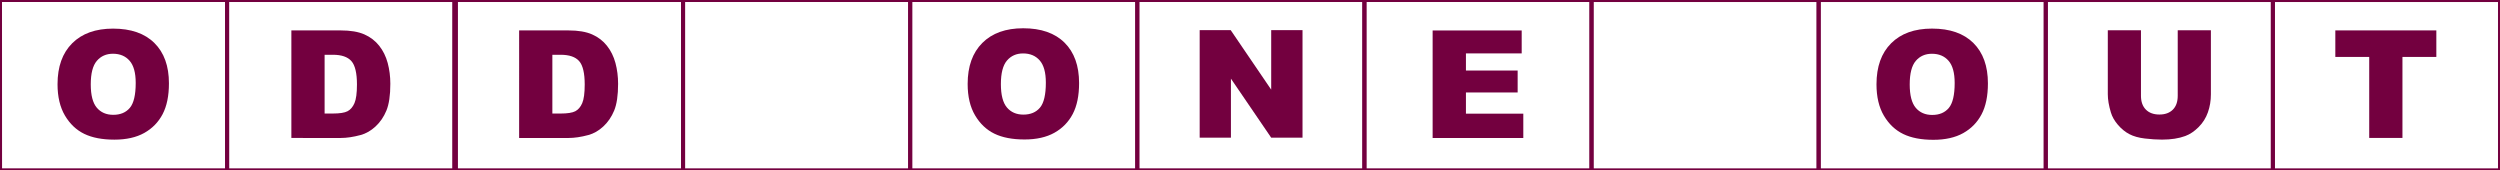
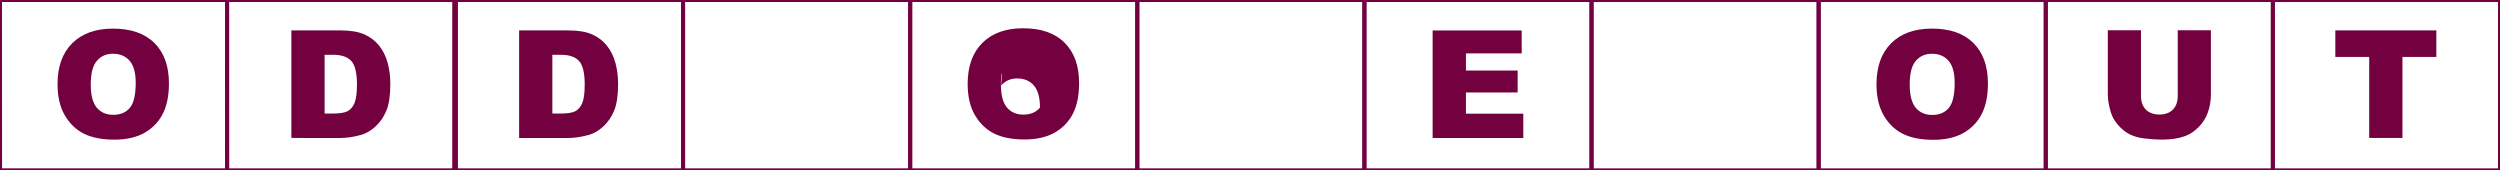
<svg xmlns="http://www.w3.org/2000/svg" version="1.1" id="Ebene_1" x="0px" y="0px" width="821.131px" height="55.957px" viewBox="0 0 821.131 55.957" enable-background="new 0 0 821.131 55.957" xml:space="preserve">
  <g id="Ebene_1_1_">
    <rect x="149.75" y="0.002" fill="none" stroke="#73003F" stroke-width="1.316" stroke-miterlimit="10" width="74.602" height="55.951" />
    <g>
      <polygon fill="none" stroke="#73003F" stroke-width="1.316" stroke-miterlimit="10" points="74.601,55.954 0.018,55.954     -0.001,0.002 74.582,0.002   " />
      <rect x="15.897" y="9.994" fill="none" width="42.612" height="40.15" />
      <g enable-background="new    ">
        <path fill="#73003F" d="M18.898,27.657c0-5.757,1.605-10.237,4.817-13.444C26.926,11.006,31.4,9.4,37.132,9.4     c5.877,0,10.405,1.576,13.585,4.729c3.181,3.149,4.771,7.563,4.771,13.24c0,4.122-0.694,7.501-2.083,10.141     c-1.39,2.638-3.396,4.688-6.021,6.158c-2.625,1.467-5.897,2.199-9.815,2.199c-3.982,0-7.278-0.633-9.889-1.898     c-2.608-1.269-4.727-3.271-6.348-6.016C19.708,35.211,18.898,31.779,18.898,27.657z M29.809,27.705     c0,3.562,0.663,6.118,1.987,7.674c1.324,1.557,3.127,2.334,5.407,2.334c2.345,0,4.159-0.763,5.444-2.285     c1.284-1.523,1.927-4.258,1.927-8.203c0-3.319-0.67-5.744-2.011-7.276c-1.342-1.53-3.16-2.297-5.456-2.297     c-2.2,0-3.967,0.778-5.3,2.333C30.476,21.541,29.809,24.113,29.809,27.705z" />
      </g>
    </g>
    <g>
      <rect x="74.595" y="0.002" fill="none" stroke="#73003F" stroke-width="1.316" stroke-miterlimit="10" width="74.603" height="55.951" />
      <rect x="81.856" y="9.982" fill="none" width="58.556" height="41.249" />
      <g enable-background="new    ">
        <path fill="#73003F" d="M95.701,9.99h16.217c3.195,0,5.777,0.436,7.745,1.303c1.969,0.865,3.595,2.111,4.88,3.732     c1.284,1.623,2.217,3.51,2.795,5.663s0.866,4.434,0.866,6.843c0,3.775-0.43,6.702-1.288,8.783     c-0.859,2.08-2.053,3.822-3.578,5.229c-1.526,1.405-3.165,2.342-4.916,2.807c-2.395,0.644-4.562,0.965-6.505,0.965H95.7     L95.701,9.99L95.701,9.99z M106.617,17.989v19.3h2.675c2.28,0,3.902-0.252,4.866-0.759c0.964-0.506,1.72-1.39,2.266-2.649     c0.546-1.262,0.818-3.306,0.818-6.131c0-3.742-0.61-6.306-1.831-7.688c-1.221-1.381-3.244-2.072-6.071-2.072L106.617,17.989     L106.617,17.989z" />
      </g>
    </g>
    <rect x="143.835" y="9.984" fill="none" width="84.215" height="41.249" />
    <g enable-background="new    ">
      <path fill="#73003F" d="M170.51,9.992h16.215c3.196,0,5.779,0.436,7.747,1.303c1.968,0.866,3.595,2.111,4.879,3.732    c1.285,1.624,2.218,3.51,2.796,5.663c0.577,2.153,0.867,4.435,0.867,6.843c0,3.773-0.43,6.702-1.29,8.783    c-0.858,2.08-2.052,3.822-3.577,5.229c-1.526,1.406-3.165,2.342-4.916,2.807c-2.395,0.644-4.562,0.965-6.507,0.965h-16.215    L170.51,9.992L170.51,9.992z M181.424,17.992v19.301h2.675c2.281,0,3.903-0.254,4.867-0.761c0.964-0.505,1.719-1.39,2.266-2.649    c0.546-1.262,0.818-3.306,0.818-6.131c0-3.742-0.61-6.306-1.832-7.688c-1.222-1.381-3.244-2.072-6.071-2.072H181.424    L181.424,17.992z" />
    </g>
    <rect x="224.357" fill="none" stroke="#73003F" stroke-width="1.316" stroke-miterlimit="10" width="74.603" height="55.951" />
    <g>
      <rect x="298.948" fill="none" stroke="#73003F" stroke-width="1.316" stroke-miterlimit="10" width="74.603" height="55.951" />
      <rect x="314.829" y="9.879" fill="none" width="42.624" height="40.217" />
      <g enable-background="new    ">
-         <path fill="#73003F" d="M317.828,27.572c0-5.768,1.605-10.256,4.819-13.469c3.213-3.213,7.687-4.819,13.42-4.819     c5.88,0,10.408,1.578,13.59,4.733c3.181,3.158,4.771,7.578,4.771,13.265c0,4.128-0.694,7.515-2.084,10.156     c-1.391,2.644-3.396,4.698-6.023,6.168c-2.626,1.47-5.898,2.204-9.817,2.204c-3.984,0-7.281-0.635-9.892-1.903     c-2.609-1.269-4.728-3.276-6.35-6.022C318.638,35.139,317.828,31.701,317.828,27.572z M328.743,27.62     c0,3.565,0.662,6.128,1.988,7.688c1.324,1.559,3.128,2.336,5.408,2.336c2.346,0,4.16-0.762,5.445-2.288     c1.284-1.525,1.928-4.265,1.928-8.216c0-3.325-0.671-5.754-2.012-7.289c-1.342-1.534-3.16-2.301-5.457-2.301     c-2.201,0-3.969,0.778-5.302,2.338C329.41,21.445,328.743,24.022,328.743,27.62z" />
+         <path fill="#73003F" d="M317.828,27.572c0-5.768,1.605-10.256,4.819-13.469c3.213-3.213,7.687-4.819,13.42-4.819     c5.88,0,10.408,1.578,13.59,4.733c3.181,3.158,4.771,7.578,4.771,13.265c0,4.128-0.694,7.515-2.084,10.156     c-1.391,2.644-3.396,4.698-6.023,6.168c-2.626,1.47-5.898,2.204-9.817,2.204c-3.984,0-7.281-0.635-9.892-1.903     c-2.609-1.269-4.728-3.276-6.35-6.022C318.638,35.139,317.828,31.701,317.828,27.572z M328.743,27.62     c0,3.565,0.662,6.128,1.988,7.688c1.324,1.559,3.128,2.336,5.408,2.336c2.346,0,4.16-0.762,5.445-2.288     c0-3.325-0.671-5.754-2.012-7.289c-1.342-1.534-3.16-2.301-5.457-2.301     c-2.201,0-3.969,0.778-5.302,2.338C329.41,21.445,328.743,24.022,328.743,27.62z" />
      </g>
    </g>
    <g>
      <rect x="373.543" fill="none" stroke="#73003F" stroke-width="1.316" stroke-miterlimit="10" width="74.602" height="55.951" />
      <rect x="387.186" y="9.895" fill="none" width="47.438" height="50.187" />
      <g enable-background="new    ">
-         <path fill="#73003F" d="M394.038,9.902h10.192l13.299,19.542V9.902h10.287v35.322H417.53l-13.228-19.396v19.396h-10.265     L394.038,9.902L394.038,9.902z" />
-       </g>
+         </g>
    </g>
    <g>
      <rect x="448.139" fill="none" stroke="#73003F" stroke-width="1.316" stroke-miterlimit="10" width="74.604" height="55.951" />
      <rect x="460.03" y="9.992" fill="none" width="49.496" height="52.25" />
      <g enable-background="new    ">
        <path fill="#73003F" d="M470.552,10.002h29.252v7.541h-18.312v5.613h16.984v7.204h-16.984v6.963h18.842v8h-29.781V10.002     L470.552,10.002z" />
      </g>
    </g>
    <rect x="522.733" y="0.008" fill="none" stroke="#73003F" stroke-width="1.316" stroke-miterlimit="10" width="74.604" height="55.951" />
    <g>
      <rect x="597.335" y="0.008" fill="none" stroke="#73003F" stroke-width="1.316" stroke-miterlimit="10" width="74.604" height="55.951" />
      <rect x="613.339" y="9.984" fill="none" width="42.621" height="40.217" />
      <g enable-background="new    ">
        <path fill="#73003F" d="M616.337,27.678c0-5.768,1.604-10.256,4.818-13.469c3.213-3.213,7.686-4.818,13.42-4.818     c5.879,0,10.408,1.578,13.59,4.734s4.771,7.577,4.771,13.264c0,4.129-0.693,7.515-2.086,10.156     c-1.389,2.644-3.395,4.698-6.021,6.168c-2.625,1.471-5.898,2.205-9.818,2.205c-3.984,0-7.281-0.636-9.891-1.904     c-2.611-1.27-4.729-3.276-6.352-6.023C617.147,35.243,616.337,31.807,616.337,27.678z M627.251,27.727     c0,3.566,0.664,6.128,1.988,7.687c1.322,1.56,3.129,2.339,5.408,2.339c2.348,0,4.158-0.765,5.443-2.289     c1.285-1.525,1.928-4.267,1.928-8.218c0-3.323-0.67-5.754-2.012-7.288c-1.34-1.533-3.16-2.301-5.457-2.301     c-2.201,0-3.969,0.779-5.301,2.337S627.251,24.127,627.251,27.727z" />
      </g>
    </g>
    <g>
      <rect x="671.93" y="0.008" fill="none" stroke="#73003F" stroke-width="1.316" stroke-miterlimit="10" width="74.605" height="55.951" />
      <rect x="686.03" y="9.922" fill="none" width="46.402" height="64.623" />
      <g enable-background="new    ">
        <path fill="#73003F" d="M715.28,9.932h10.893v21.043c0,2.088-0.326,4.059-0.979,5.912c-0.648,1.854-1.672,3.476-3.061,4.863     c-1.389,1.389-2.846,2.362-4.373,2.926c-2.119,0.787-4.666,1.18-7.639,1.18c-1.719,0-3.594-0.121-5.625-0.361     s-3.73-0.718-5.1-1.434c-1.361-0.713-2.611-1.729-3.744-3.045s-1.906-2.672-2.324-4.069c-0.676-2.248-1.014-4.237-1.014-5.972     V9.93h10.893v21.545c0,1.928,0.533,3.432,1.602,4.516c1.068,1.083,2.553,1.624,4.445,1.624c1.881,0,3.354-0.532,4.422-1.601     c1.068-1.067,1.604-2.58,1.604-4.539V9.932L715.28,9.932z" />
      </g>
    </g>
    <g>
      <rect x="746.526" y="0.008" fill="none" stroke="#73003F" stroke-width="1.316" stroke-miterlimit="10" width="74.605" height="55.951" />
      <rect x="759.497" y="9.967" fill="none" width="48.467" height="56.029" />
      <g enable-background="new    ">
        <path fill="#73003F" d="M767.044,9.975h33.178v8.723h-11.131v26.602h-10.916V18.697h-11.131V9.975z" />
      </g>
    </g>
  </g>
  <g id="Ebene_3">
</g>
</svg>